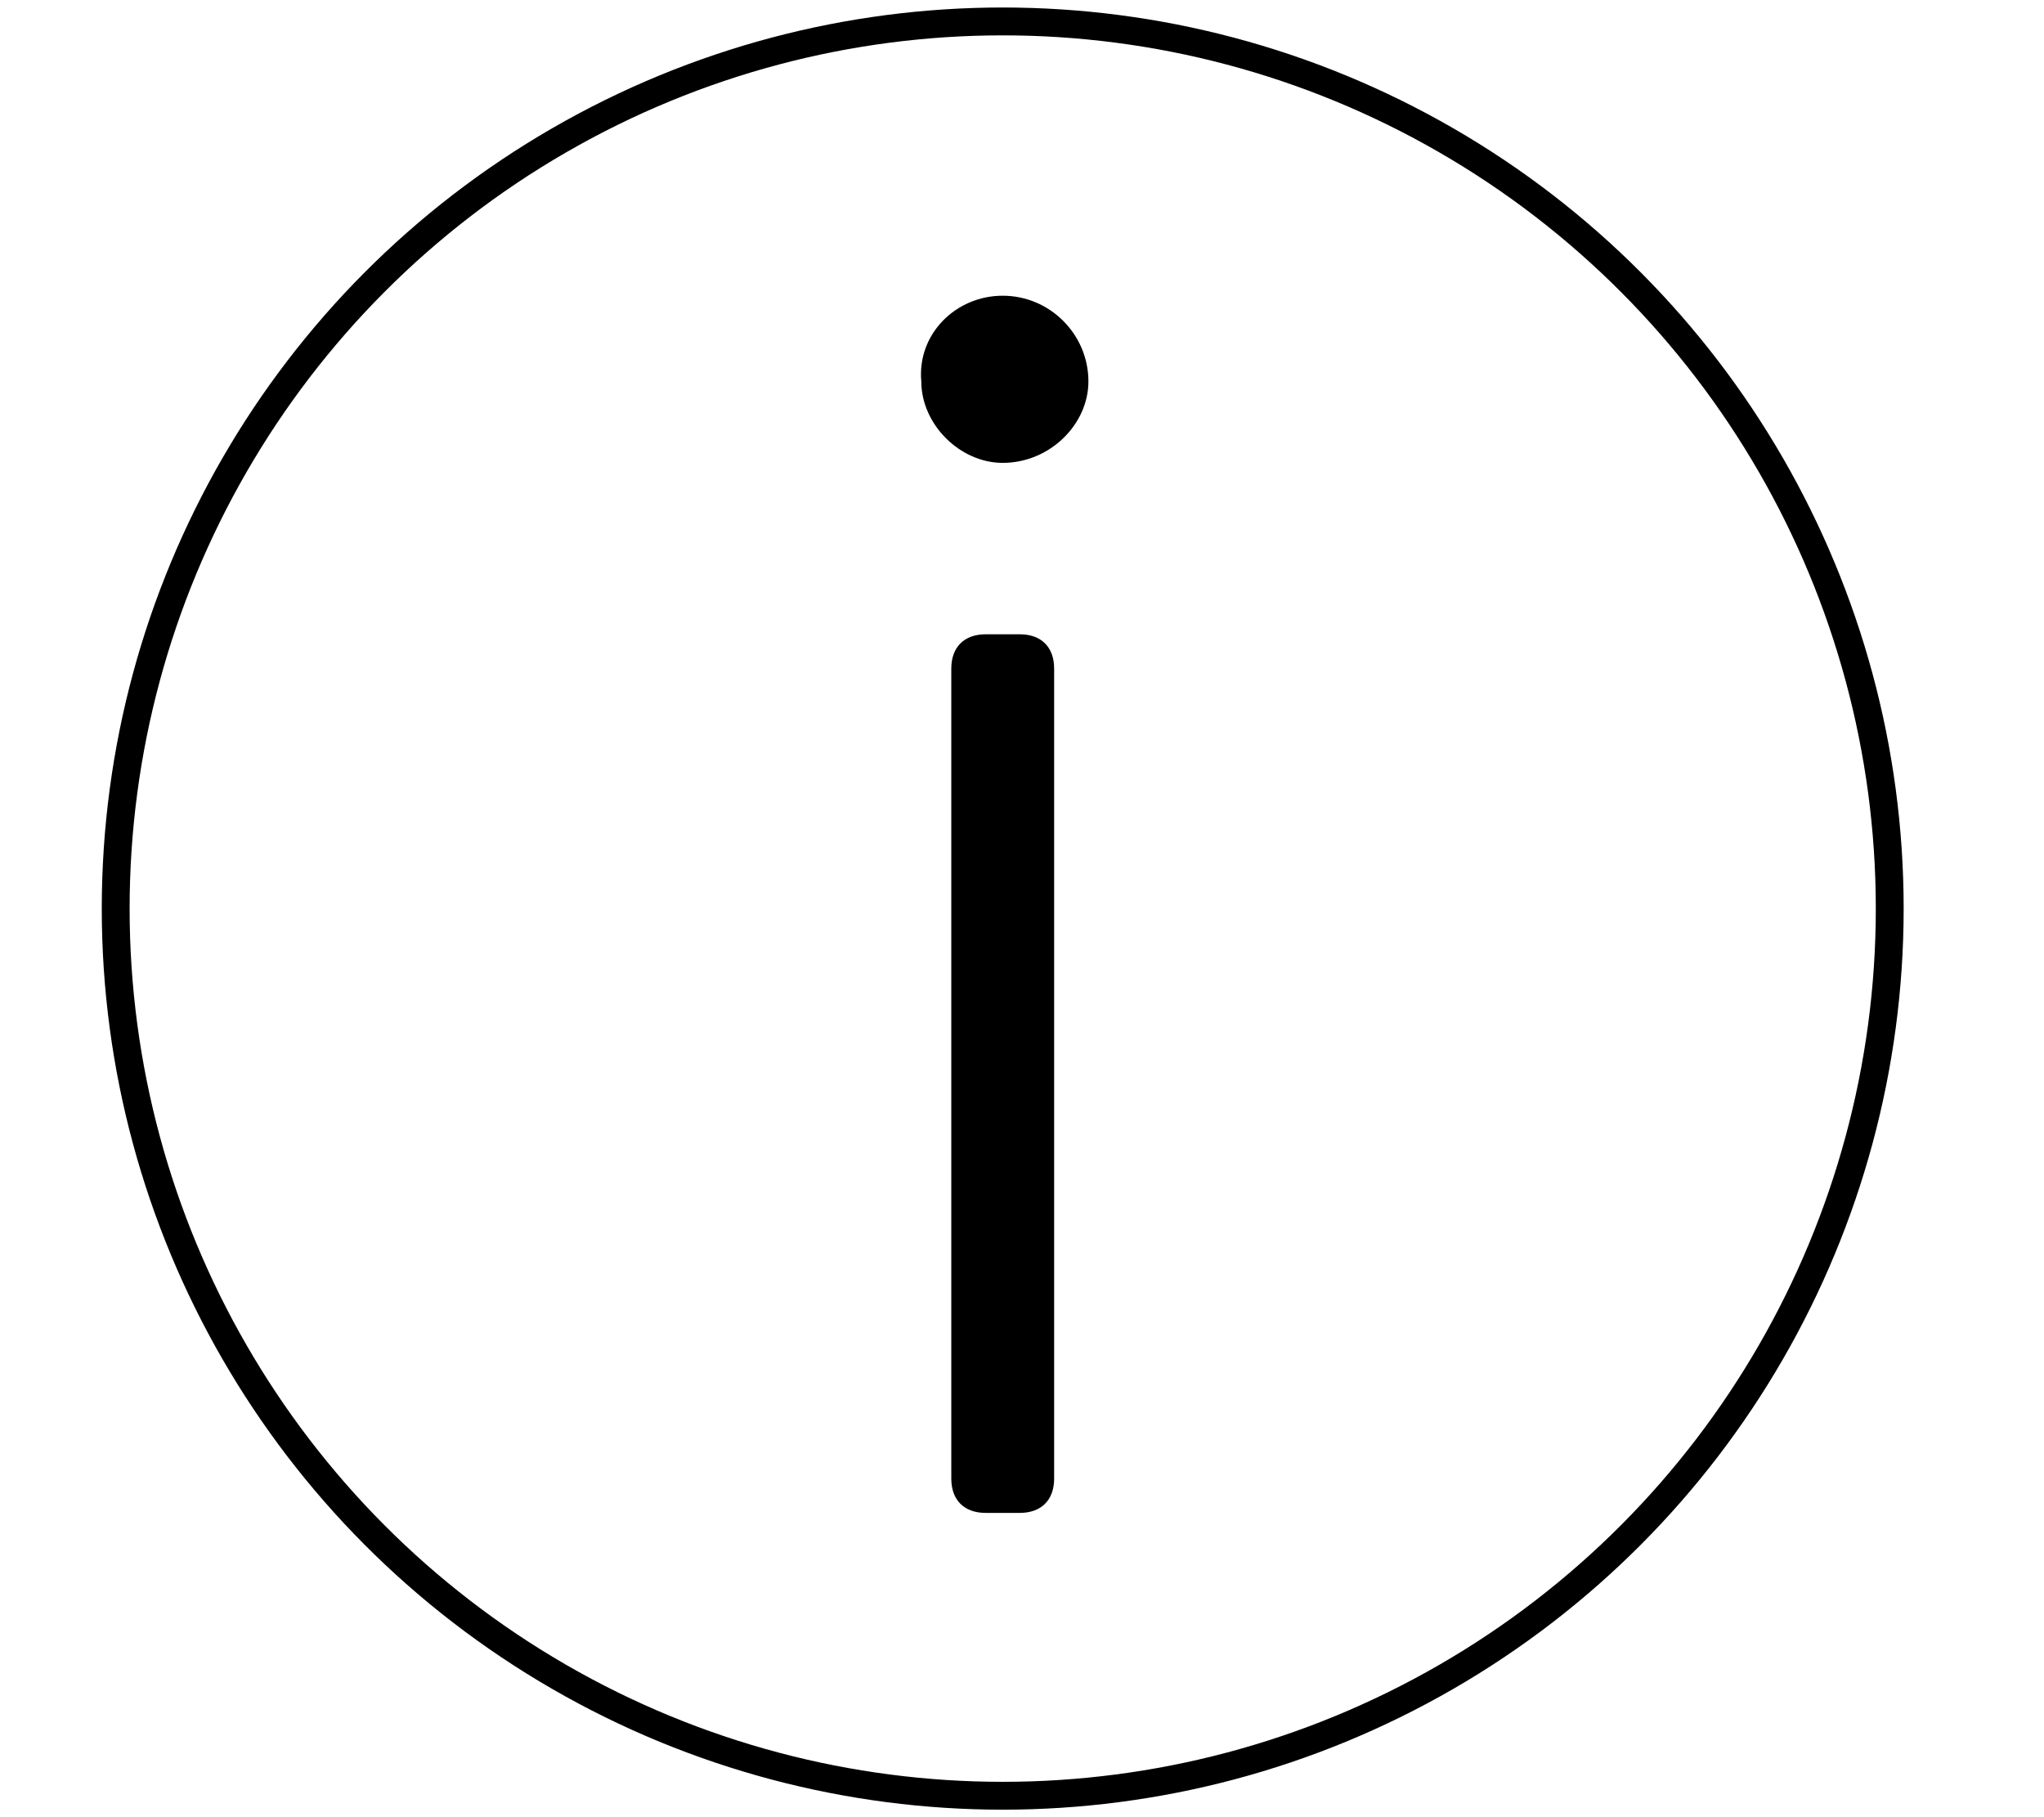
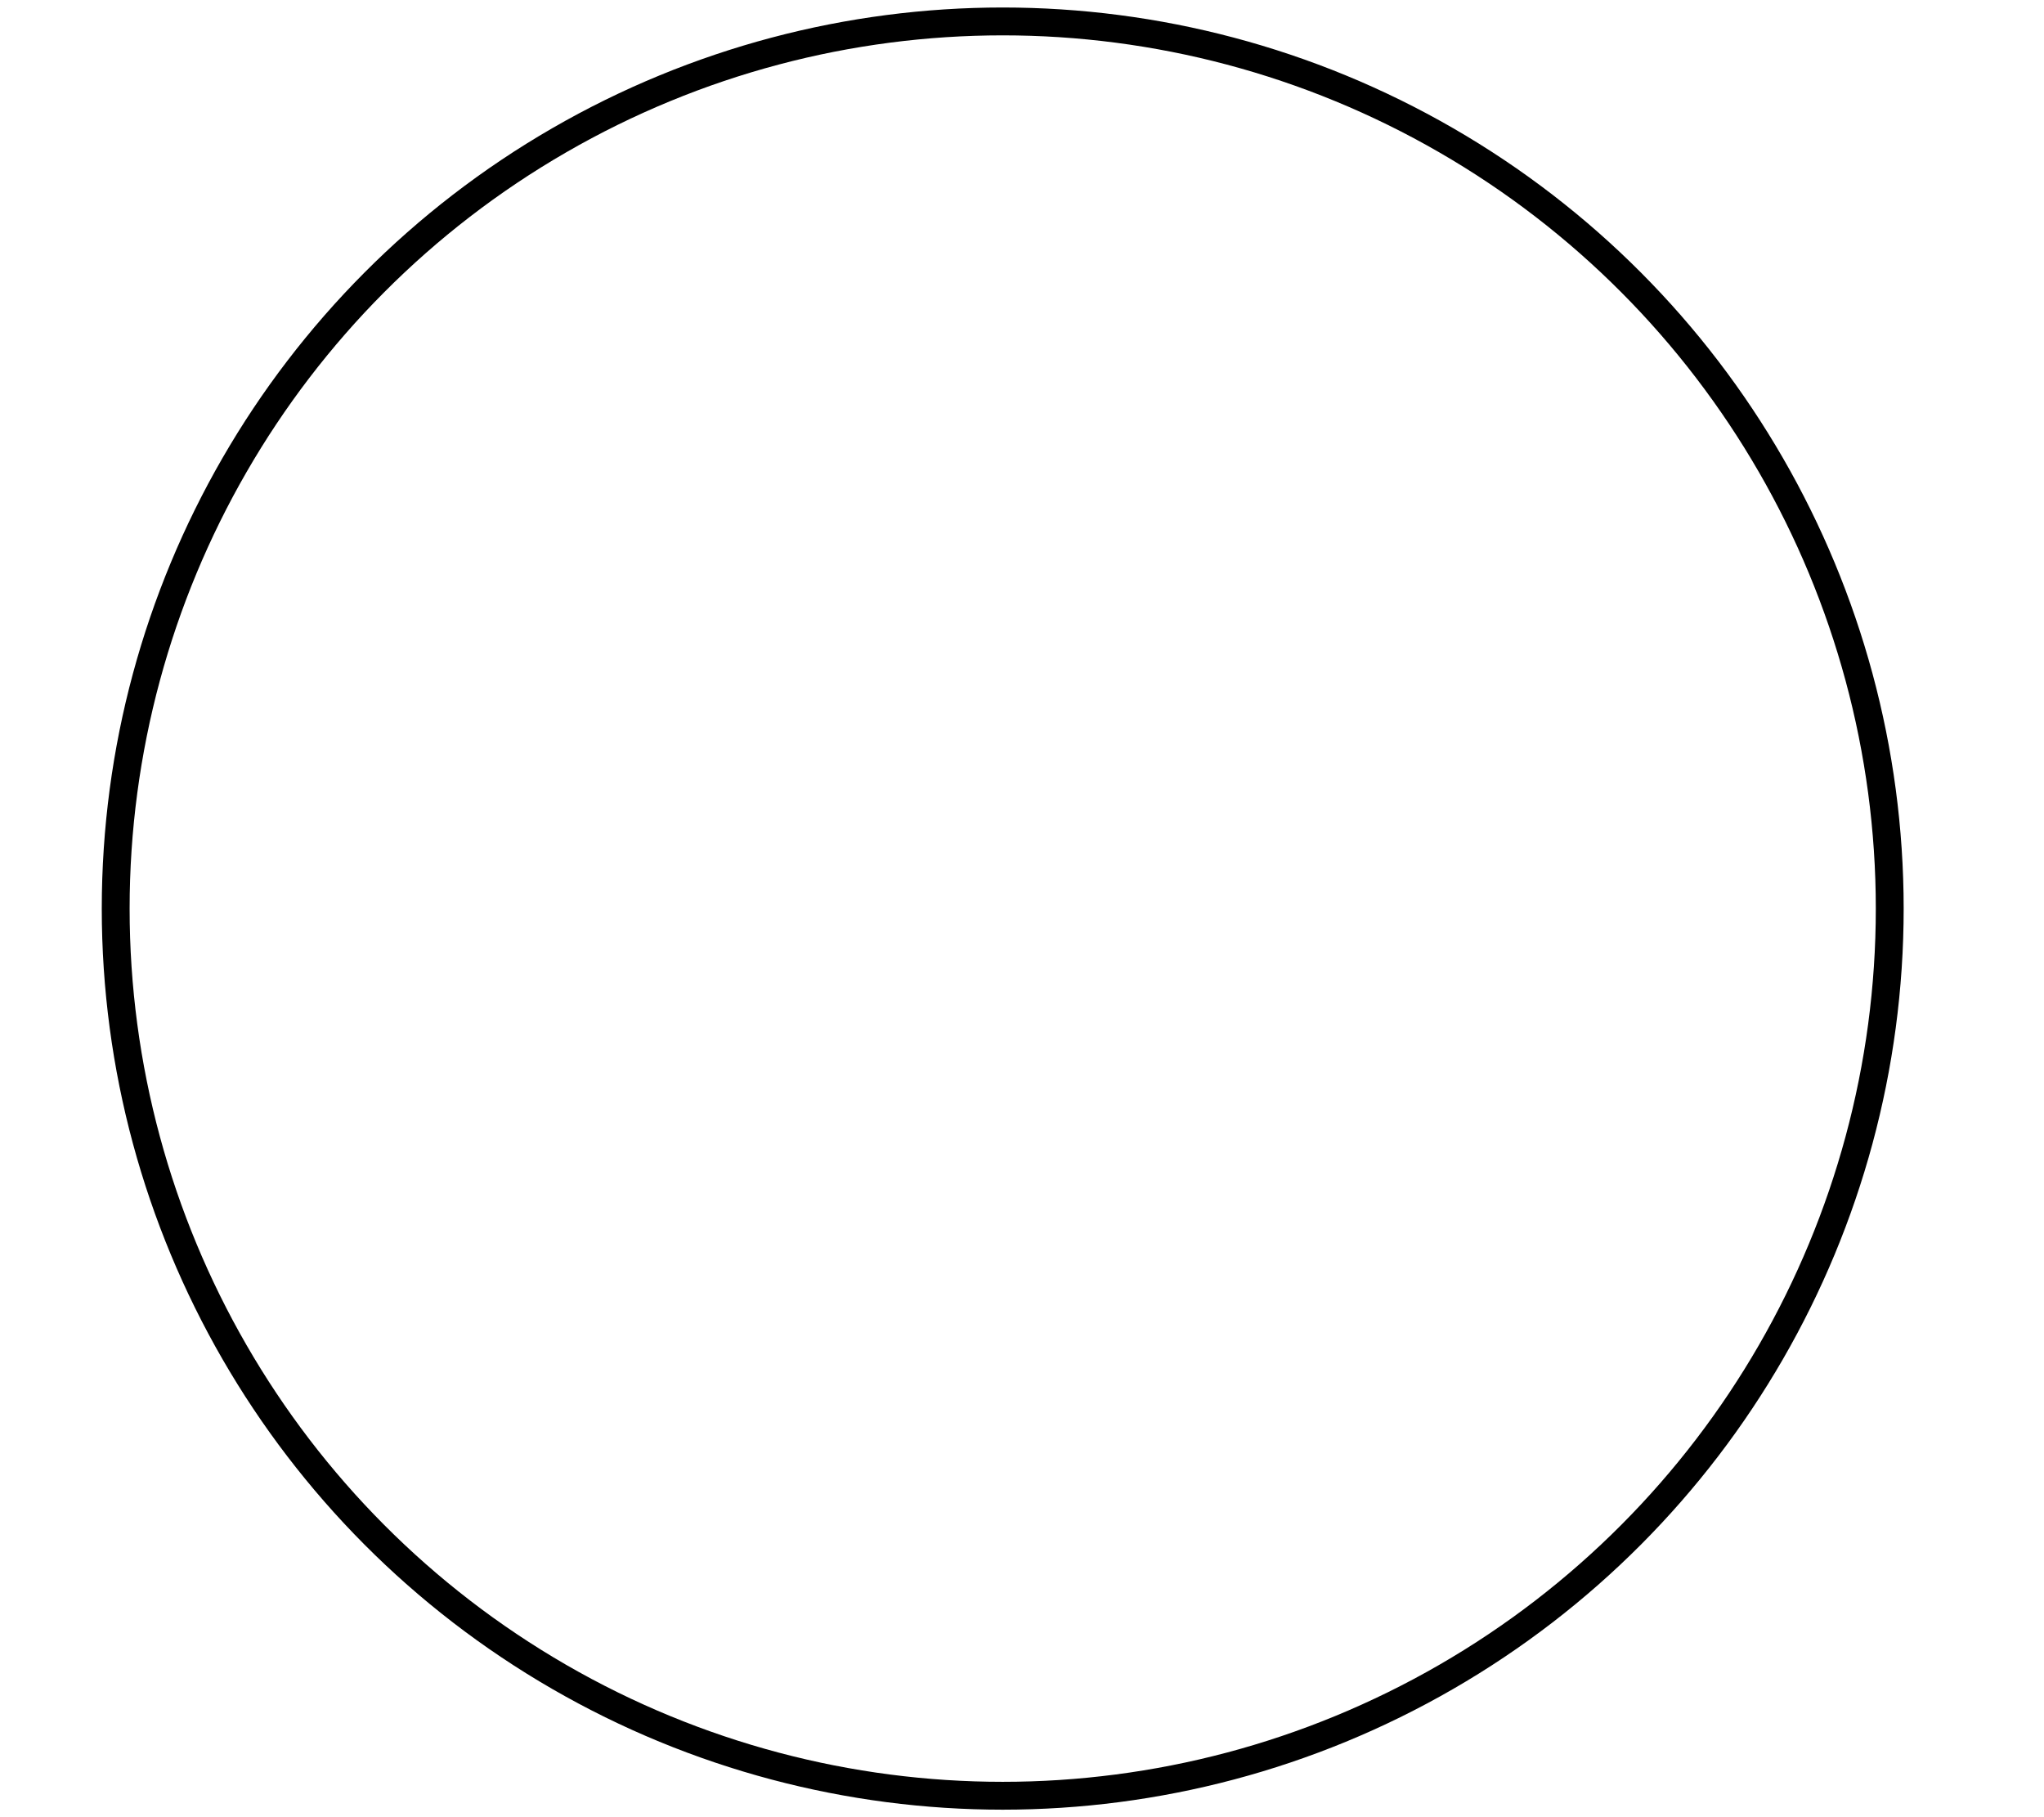
<svg xmlns="http://www.w3.org/2000/svg" version="1.1" id="Ebene_1" x="0px" y="0px" viewBox="0 0 47.7 42.4" style="enable-background:new 0 0 47.7 42.4;" xml:space="preserve">
  <style type="text/css">
	.st0{fill:none;stroke:#000000;stroke-width:0.65;stroke-miterlimit:10;}
</style>
  <circle class="st0" cx="23.4" cy="21.2" r="20.7" />
  <g>
-     <path d="M23.4,6.9c1.1,0,2,0.9,2,2c0,1-0.9,1.9-2,1.9c-1,0-1.9-0.9-1.9-1.9C21.4,7.8,22.3,6.9,23.4,6.9z M22.2,15.6   c0-0.5,0.3-0.8,0.8-0.8h0.8c0.5,0,0.8,0.3,0.8,0.8v18.9c0,0.5-0.3,0.8-0.8,0.8H23c-0.5,0-0.8-0.3-0.8-0.8V15.6z" />
-   </g>
+     </g>
</svg>